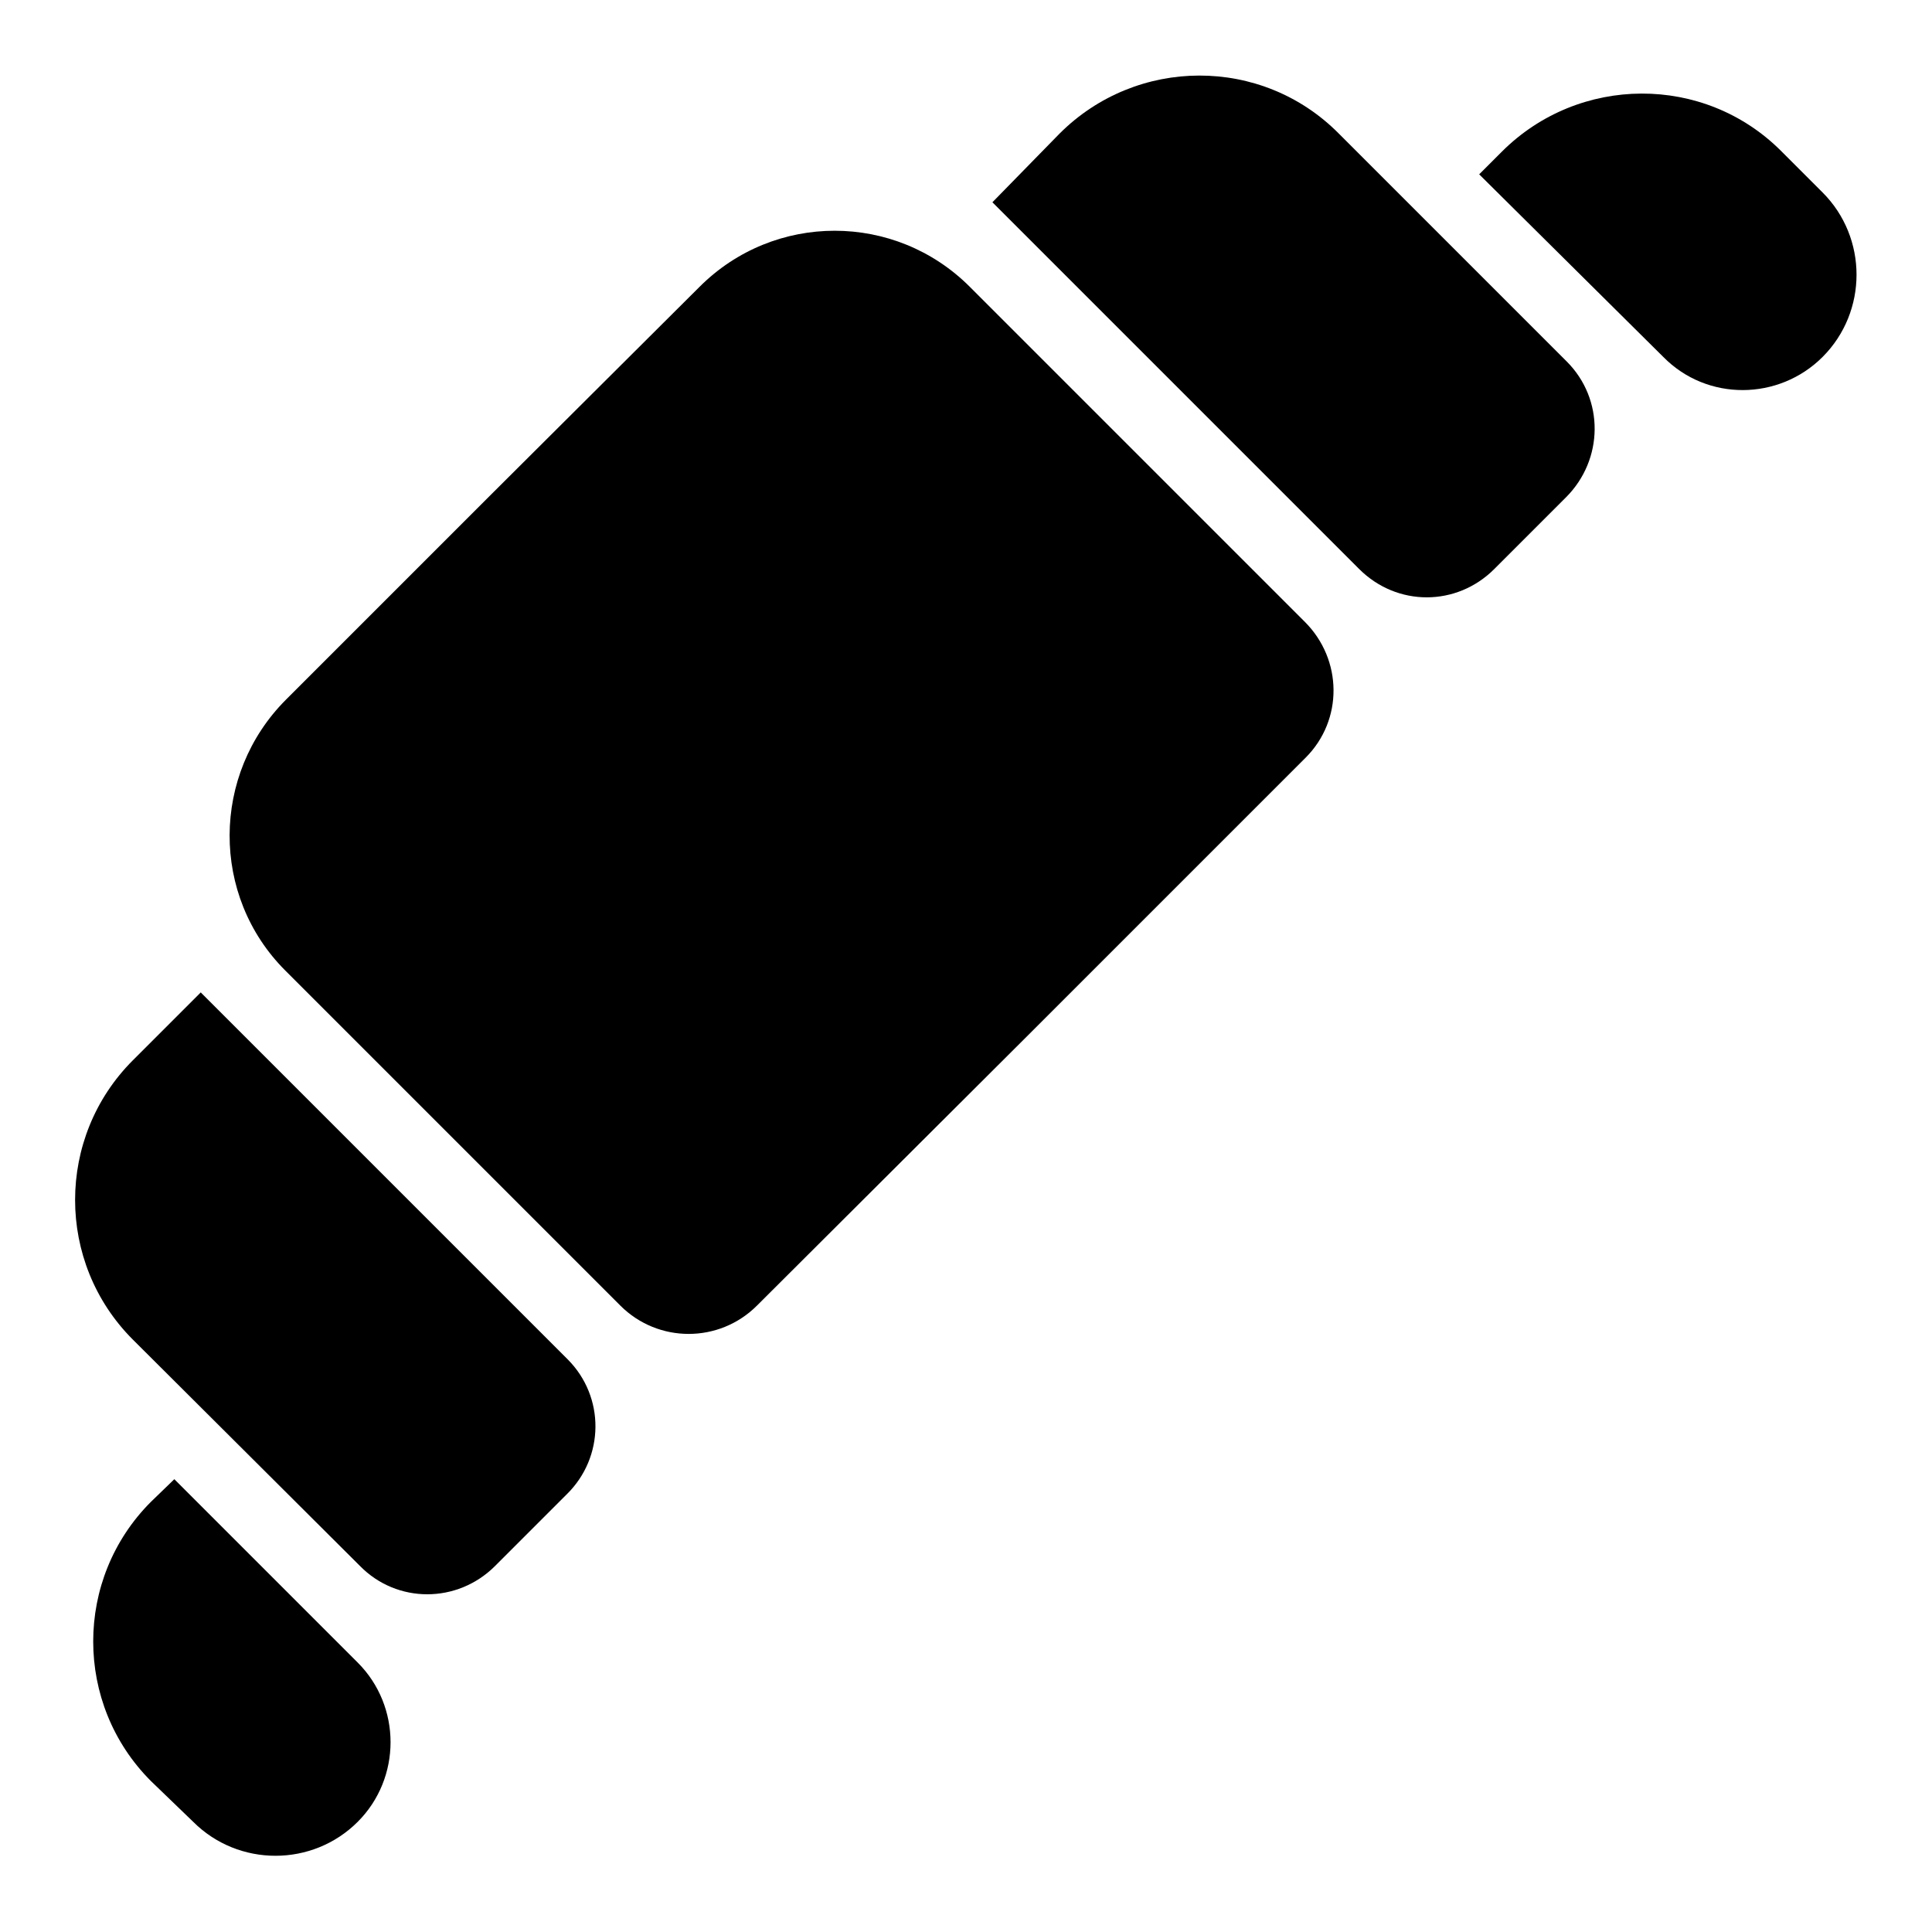
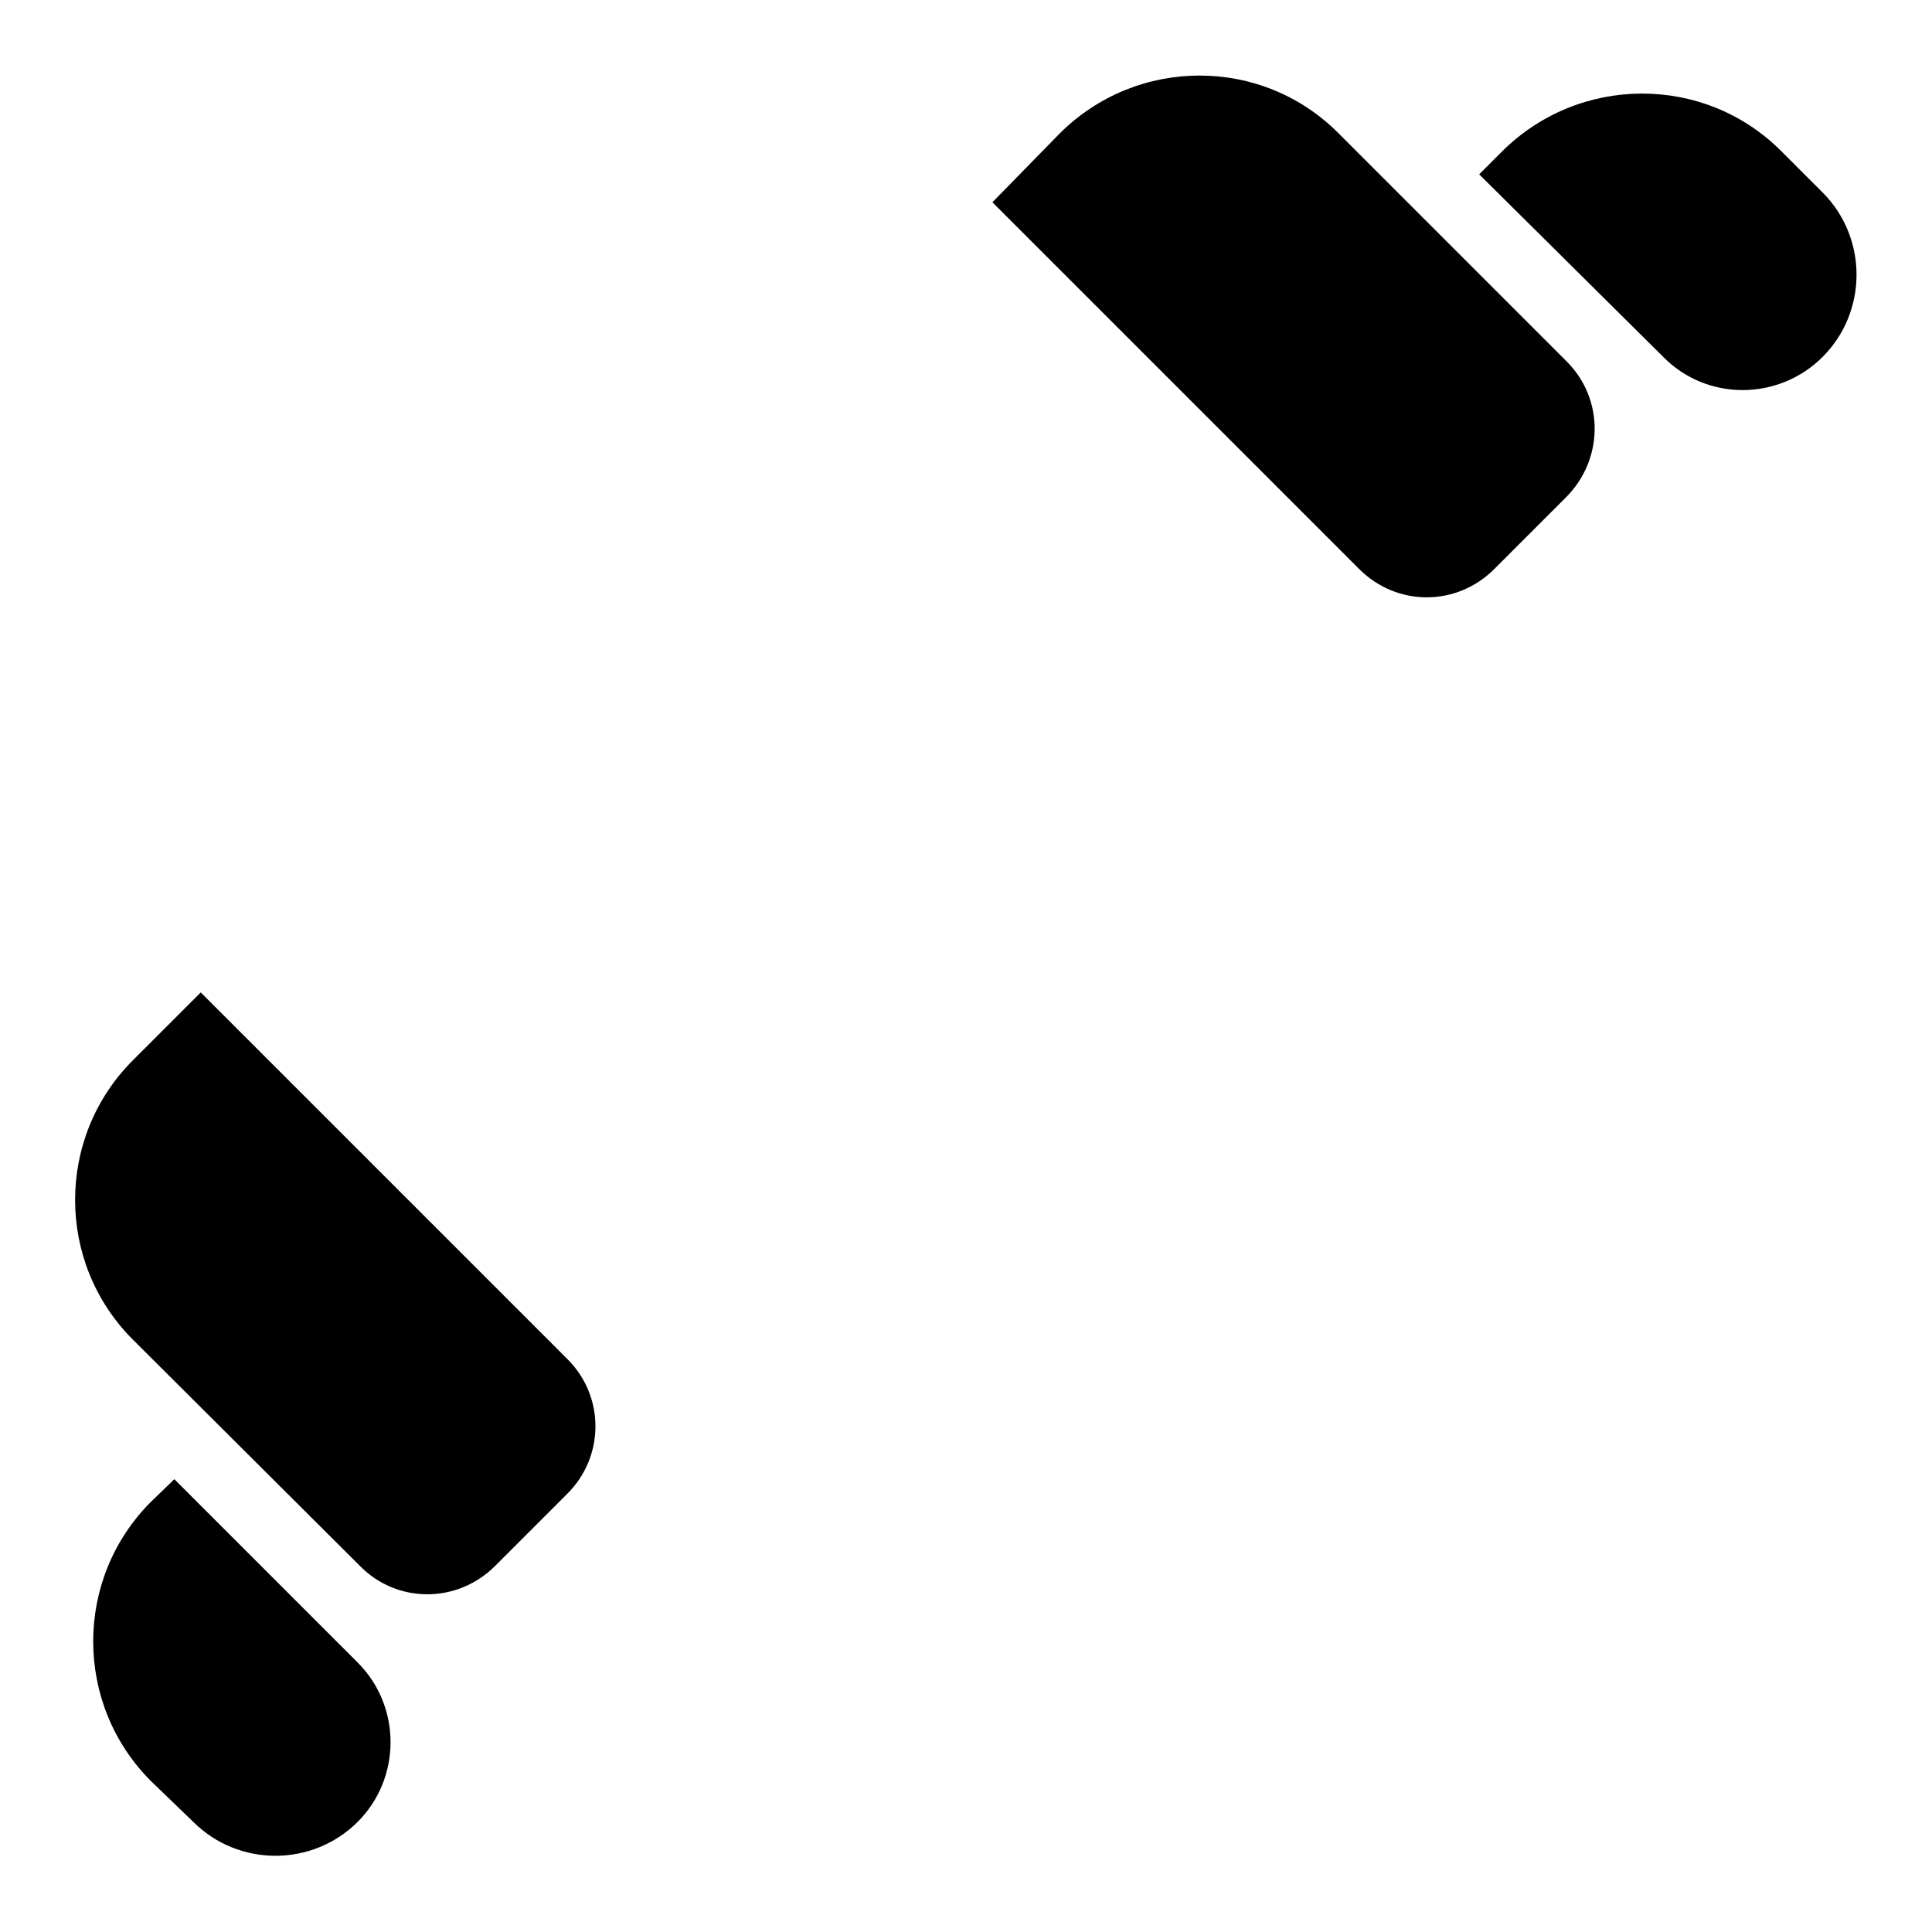
<svg xmlns="http://www.w3.org/2000/svg" version="1.1" x="0px" y="0px" viewBox="0 0 256 256" enable-background="new 0 0 256 256" xml:space="preserve">
  <g>
    <g>
      <g>
        <g>
          <path fill="#000000" d="M140.4,17.7c10.2-10.2,26.8-10.3,37,0l30.2,30.2c5,5,4.9,13-0.1,18l-9.5,9.5c-5,5-12.9,5-17.9,0l-48.6-48.6L140.4,17.7z" />
          <path fill="#000000" d="M199,20.1c10.2-10.2,26.8-10.3,37-0.1l5.5,5.5c6,6,6,15.8,0,21.8c-5.8,5.8-15.3,5.9-21.1,0L196,23.1L199,20.1z" />
-           <path fill="#000000" d="M37.9,92.7l27.4-27.4L92.7,38c9.9-9.9,25.9-9.9,35.8,0l44.4,44.4c5,5,5.1,13,0.1,18l-36.3,36.3L100.3,173c-5,5-13.1,5-18.1,0l-44.4-44.4C27.9,118.7,28,102.6,37.9,92.7z" />
          <path fill="#000000" d="M17.6,177.5c-10.2-10.2-10.2-26.8,0-37l9-9l48.6,48.6c5,5,4.9,13-0.1,17.9l-9.5,9.5c-5,5-13,5-17.9,0L17.6,177.5z" />
          <path fill="#000000" d="M23.1,196l24.3,24.3c5.8,5.8,5.8,15.3,0,21.1c-6,6-15.8,6-21.8,0L20,236c-10.2-10.2-10.2-26.8,0-37L23.1,196z" />
        </g>
      </g>
      <g />
      <g />
      <g />
      <g />
      <g />
      <g />
      <g />
      <g />
      <g />
      <g />
      <g />
      <g />
      <g />
      <g />
      <g />
    </g>
  </g>
</svg>